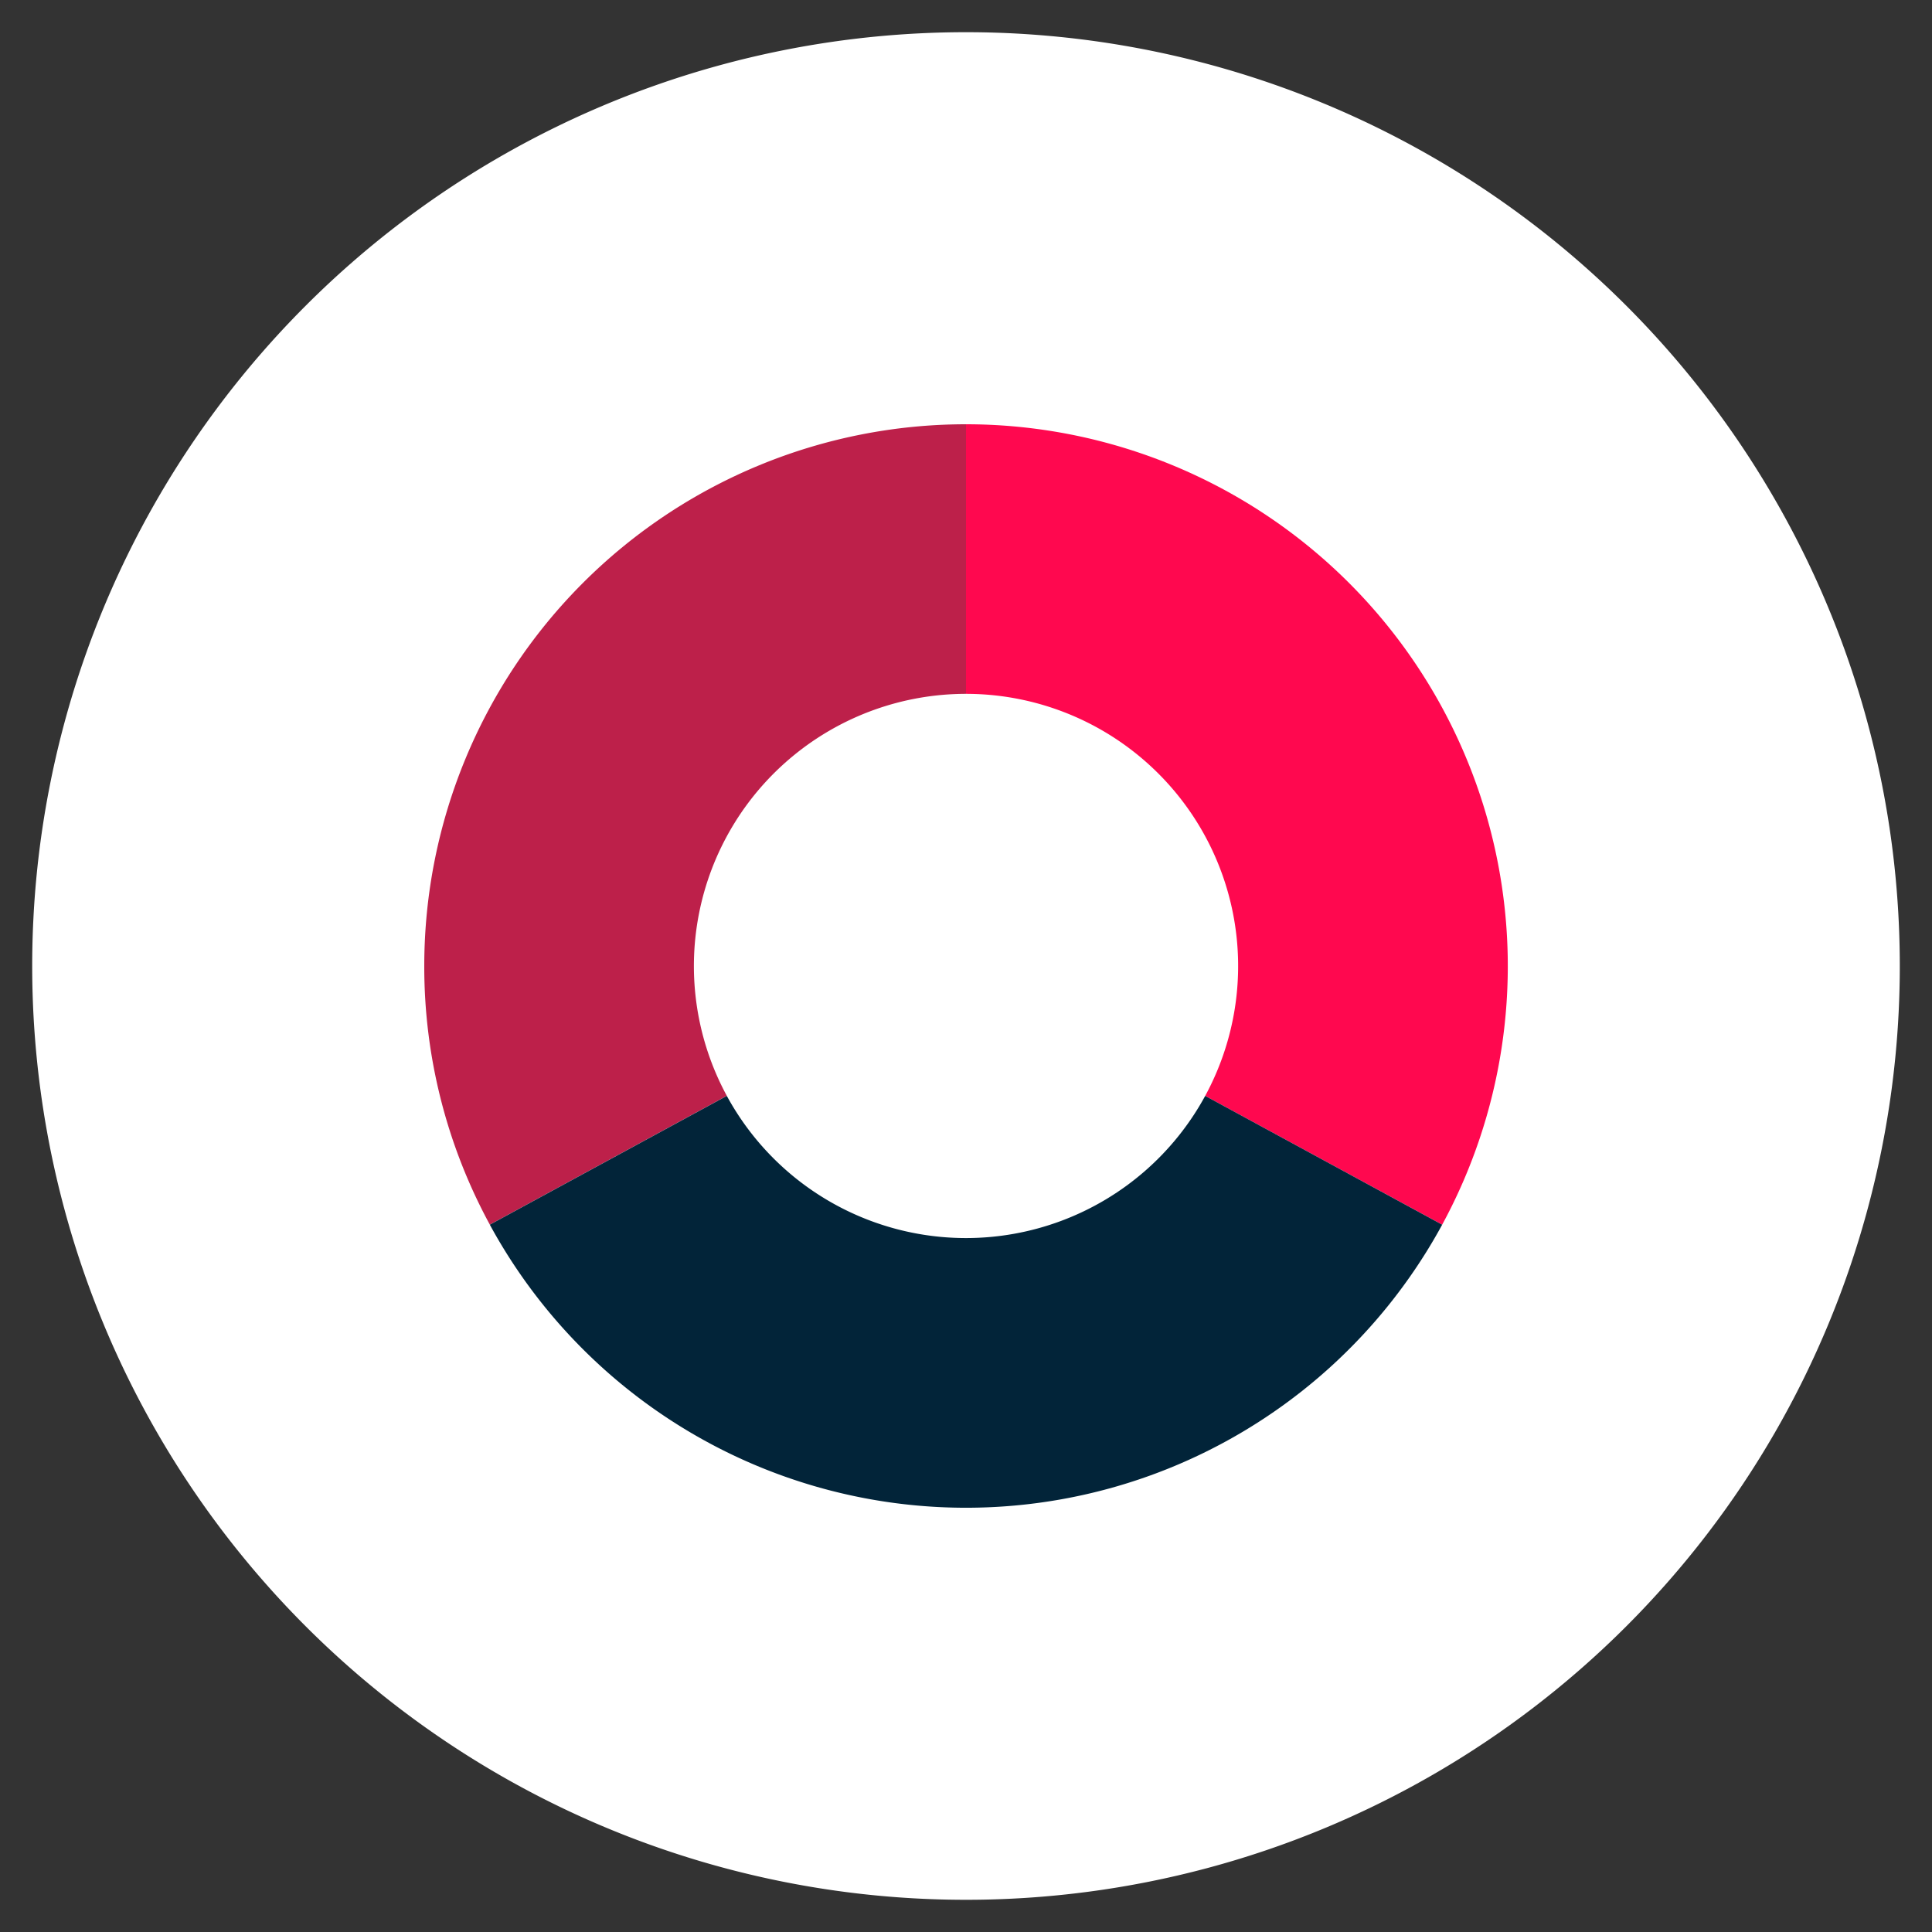
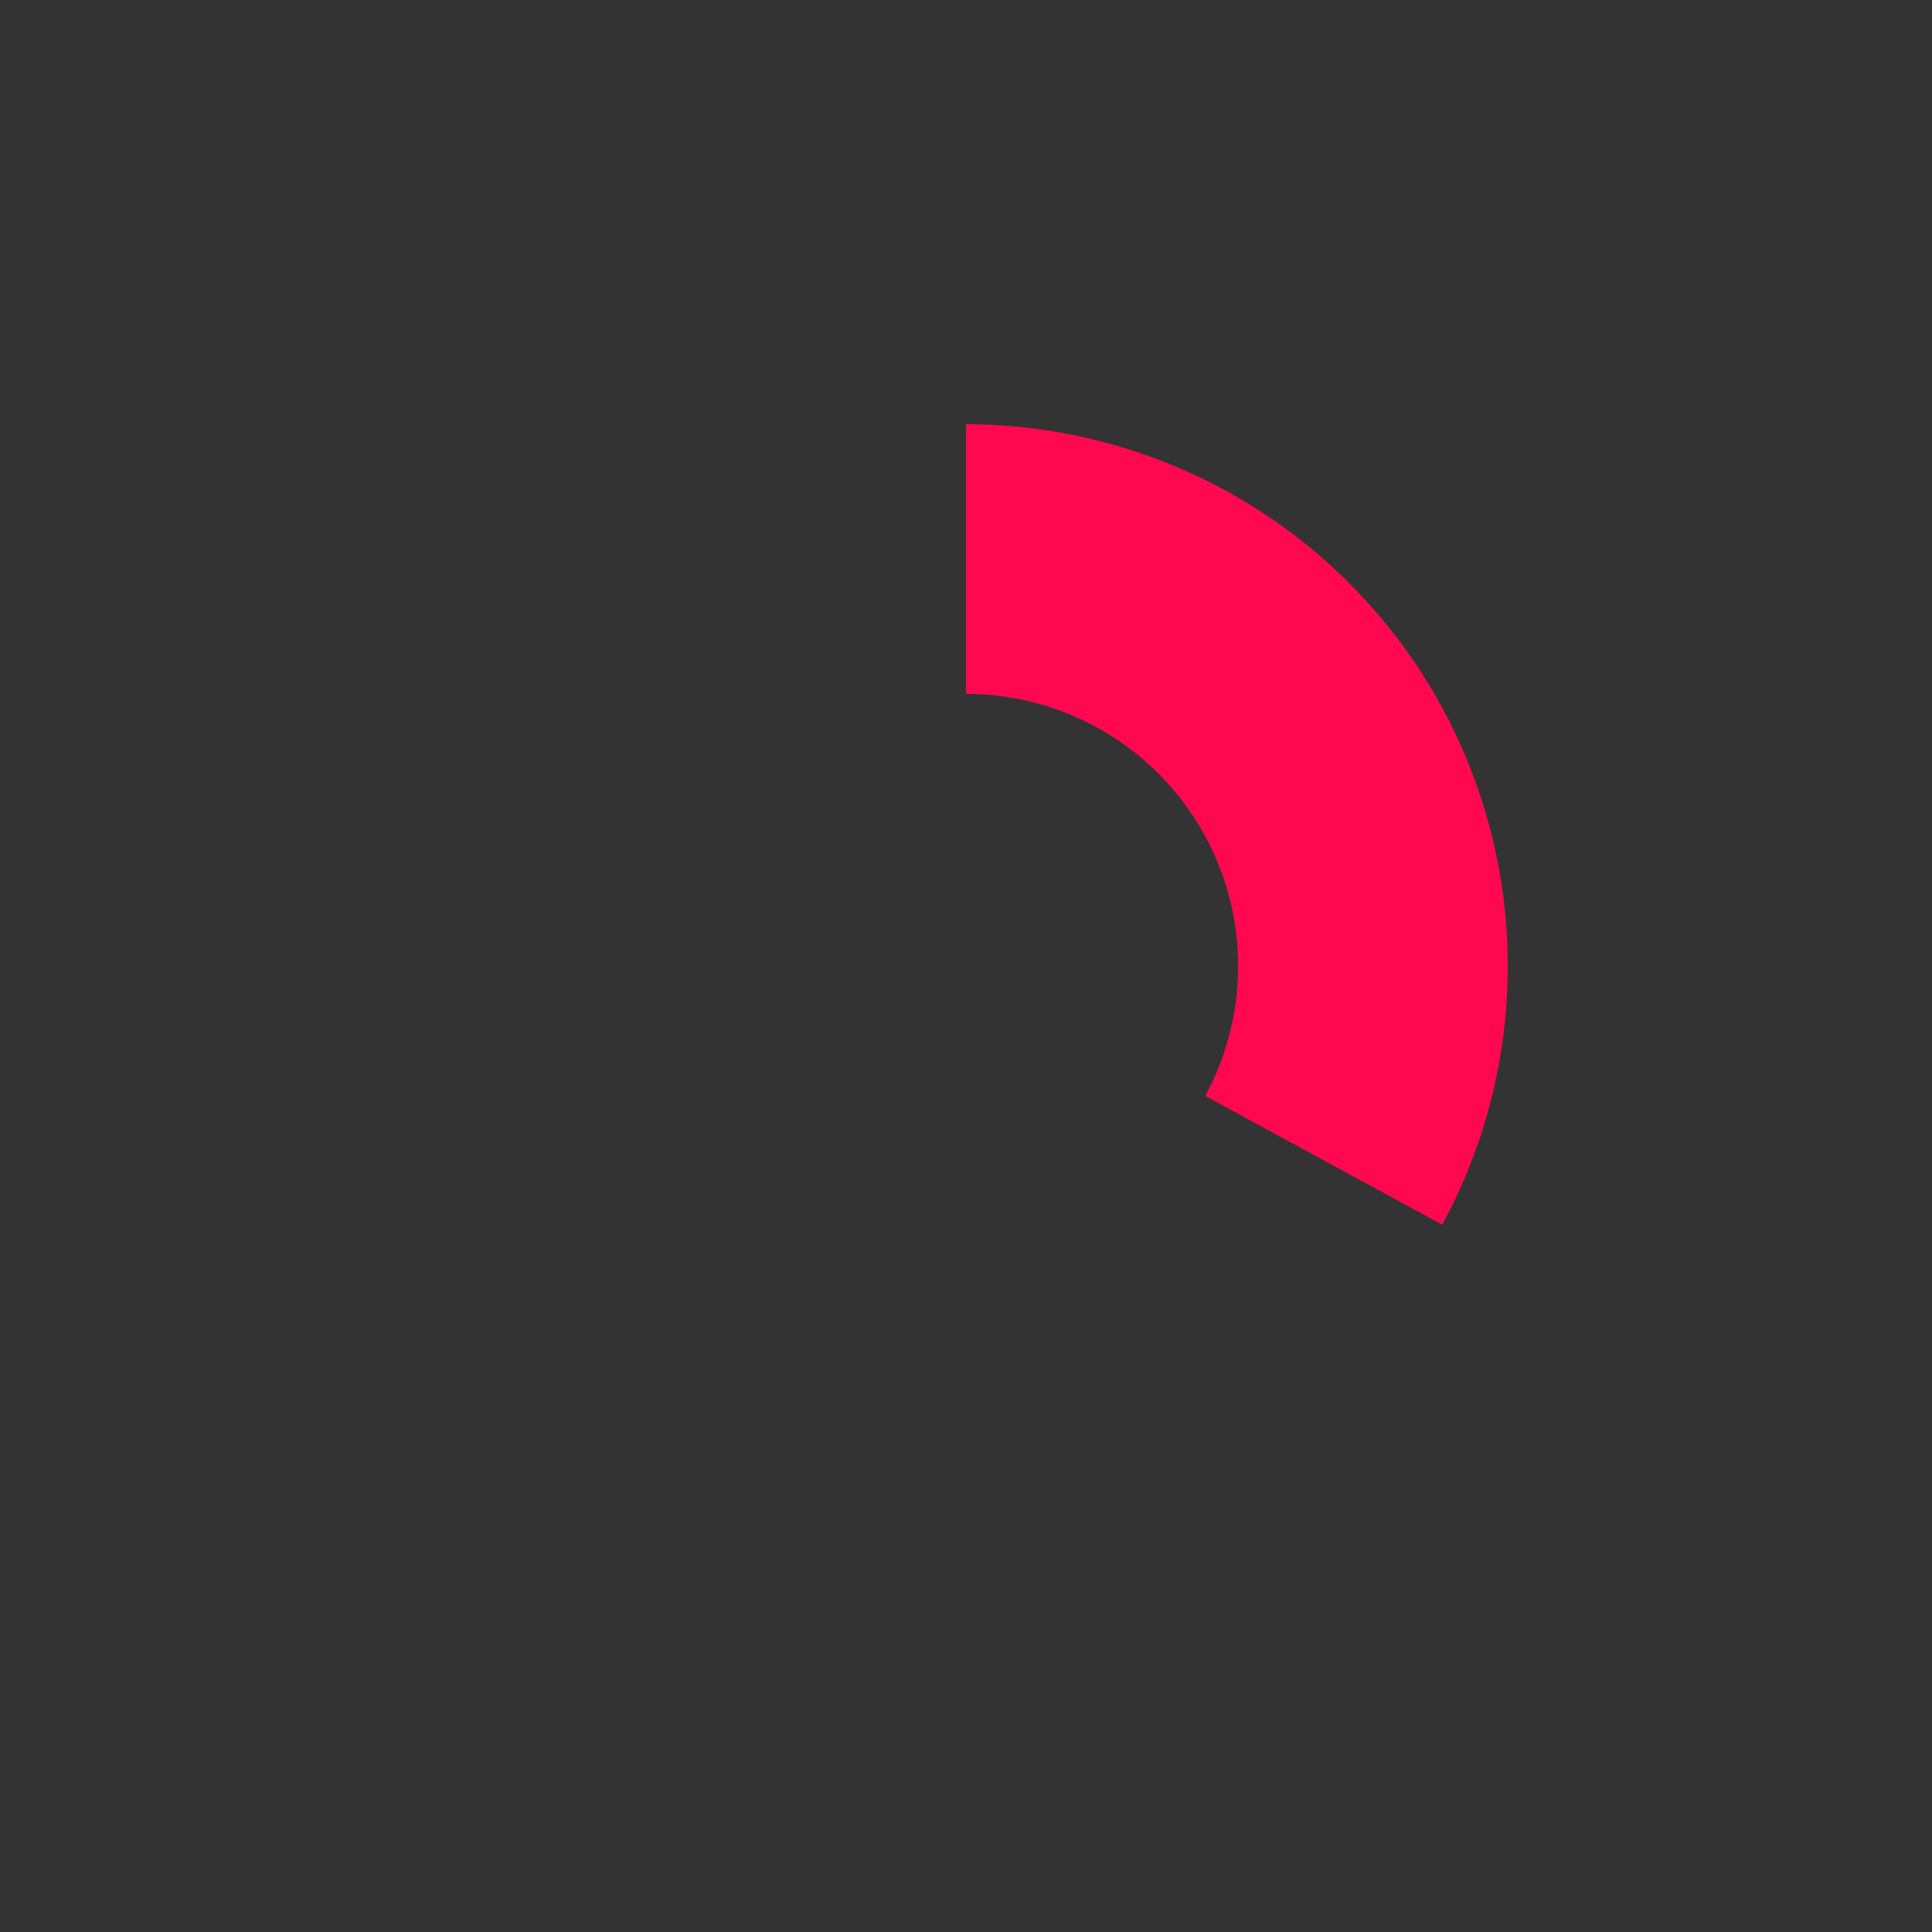
<svg xmlns="http://www.w3.org/2000/svg" viewBox="0 0 300 300" data-name="Layer 1" id="Layer_1">
  <rect x="0" y="0" width="300" height="300" fill="#333333" stroke="none" />
  <defs>
    <style>.cls-1{fill:#fff;}.cls-2{fill:#ff084f;}.cls-3{fill:#bd204a;}.cls-4{fill:#022439;}</style>
  </defs>
  <title>claims-white</title>
-   <path d="M295,150A145,145,0,1,0,150,295,145,145,0,0,0,295,150" class="cls-1" />
  <path d="M150,65.88v41.86a42.27,42.27,0,0,1,37.14,62.43l36.8,20A84.15,84.15,0,0,0,150,65.88" class="cls-2" />
-   <path d="M65.88,150a83.84,83.84,0,0,0,10.18,40.16l36.8-20A42.27,42.27,0,0,1,150,107.74V65.88A84.12,84.12,0,0,0,65.88,150" class="cls-3" />
-   <path d="M187.14,170.17a42.28,42.28,0,0,1-74.28,0l-36.8,20a84.17,84.17,0,0,0,147.88,0Z" class="cls-4" />
</svg>